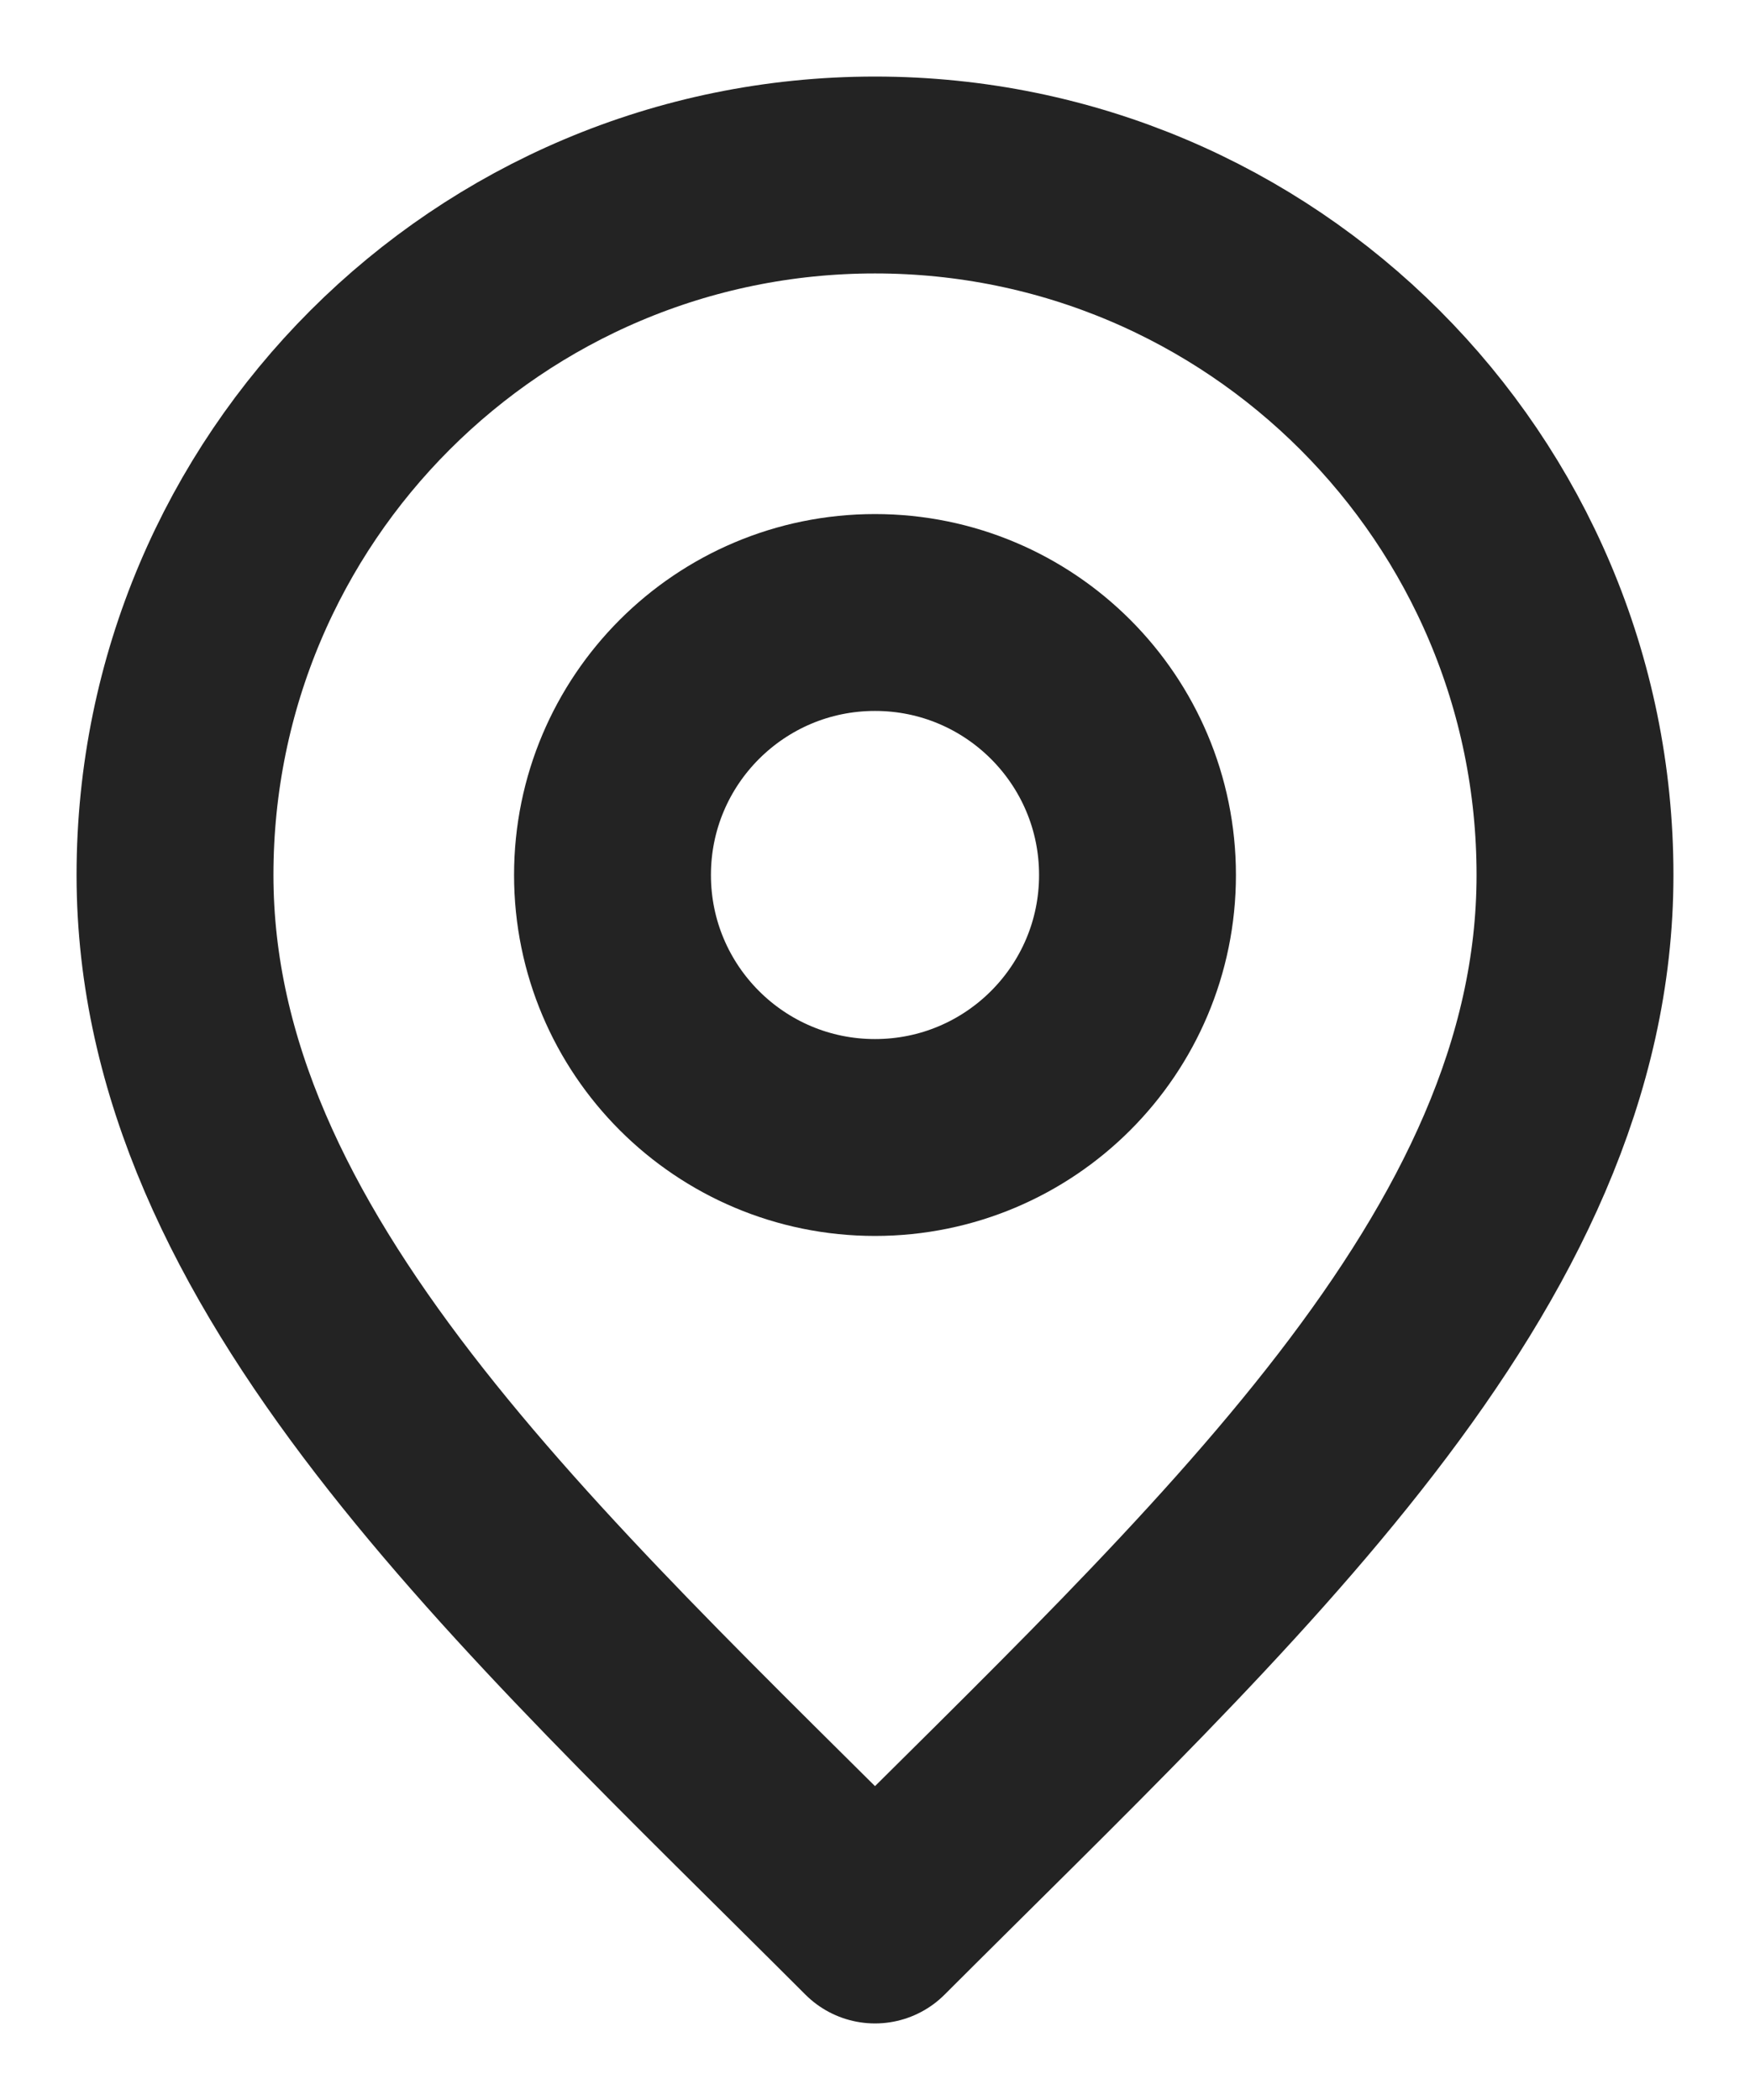
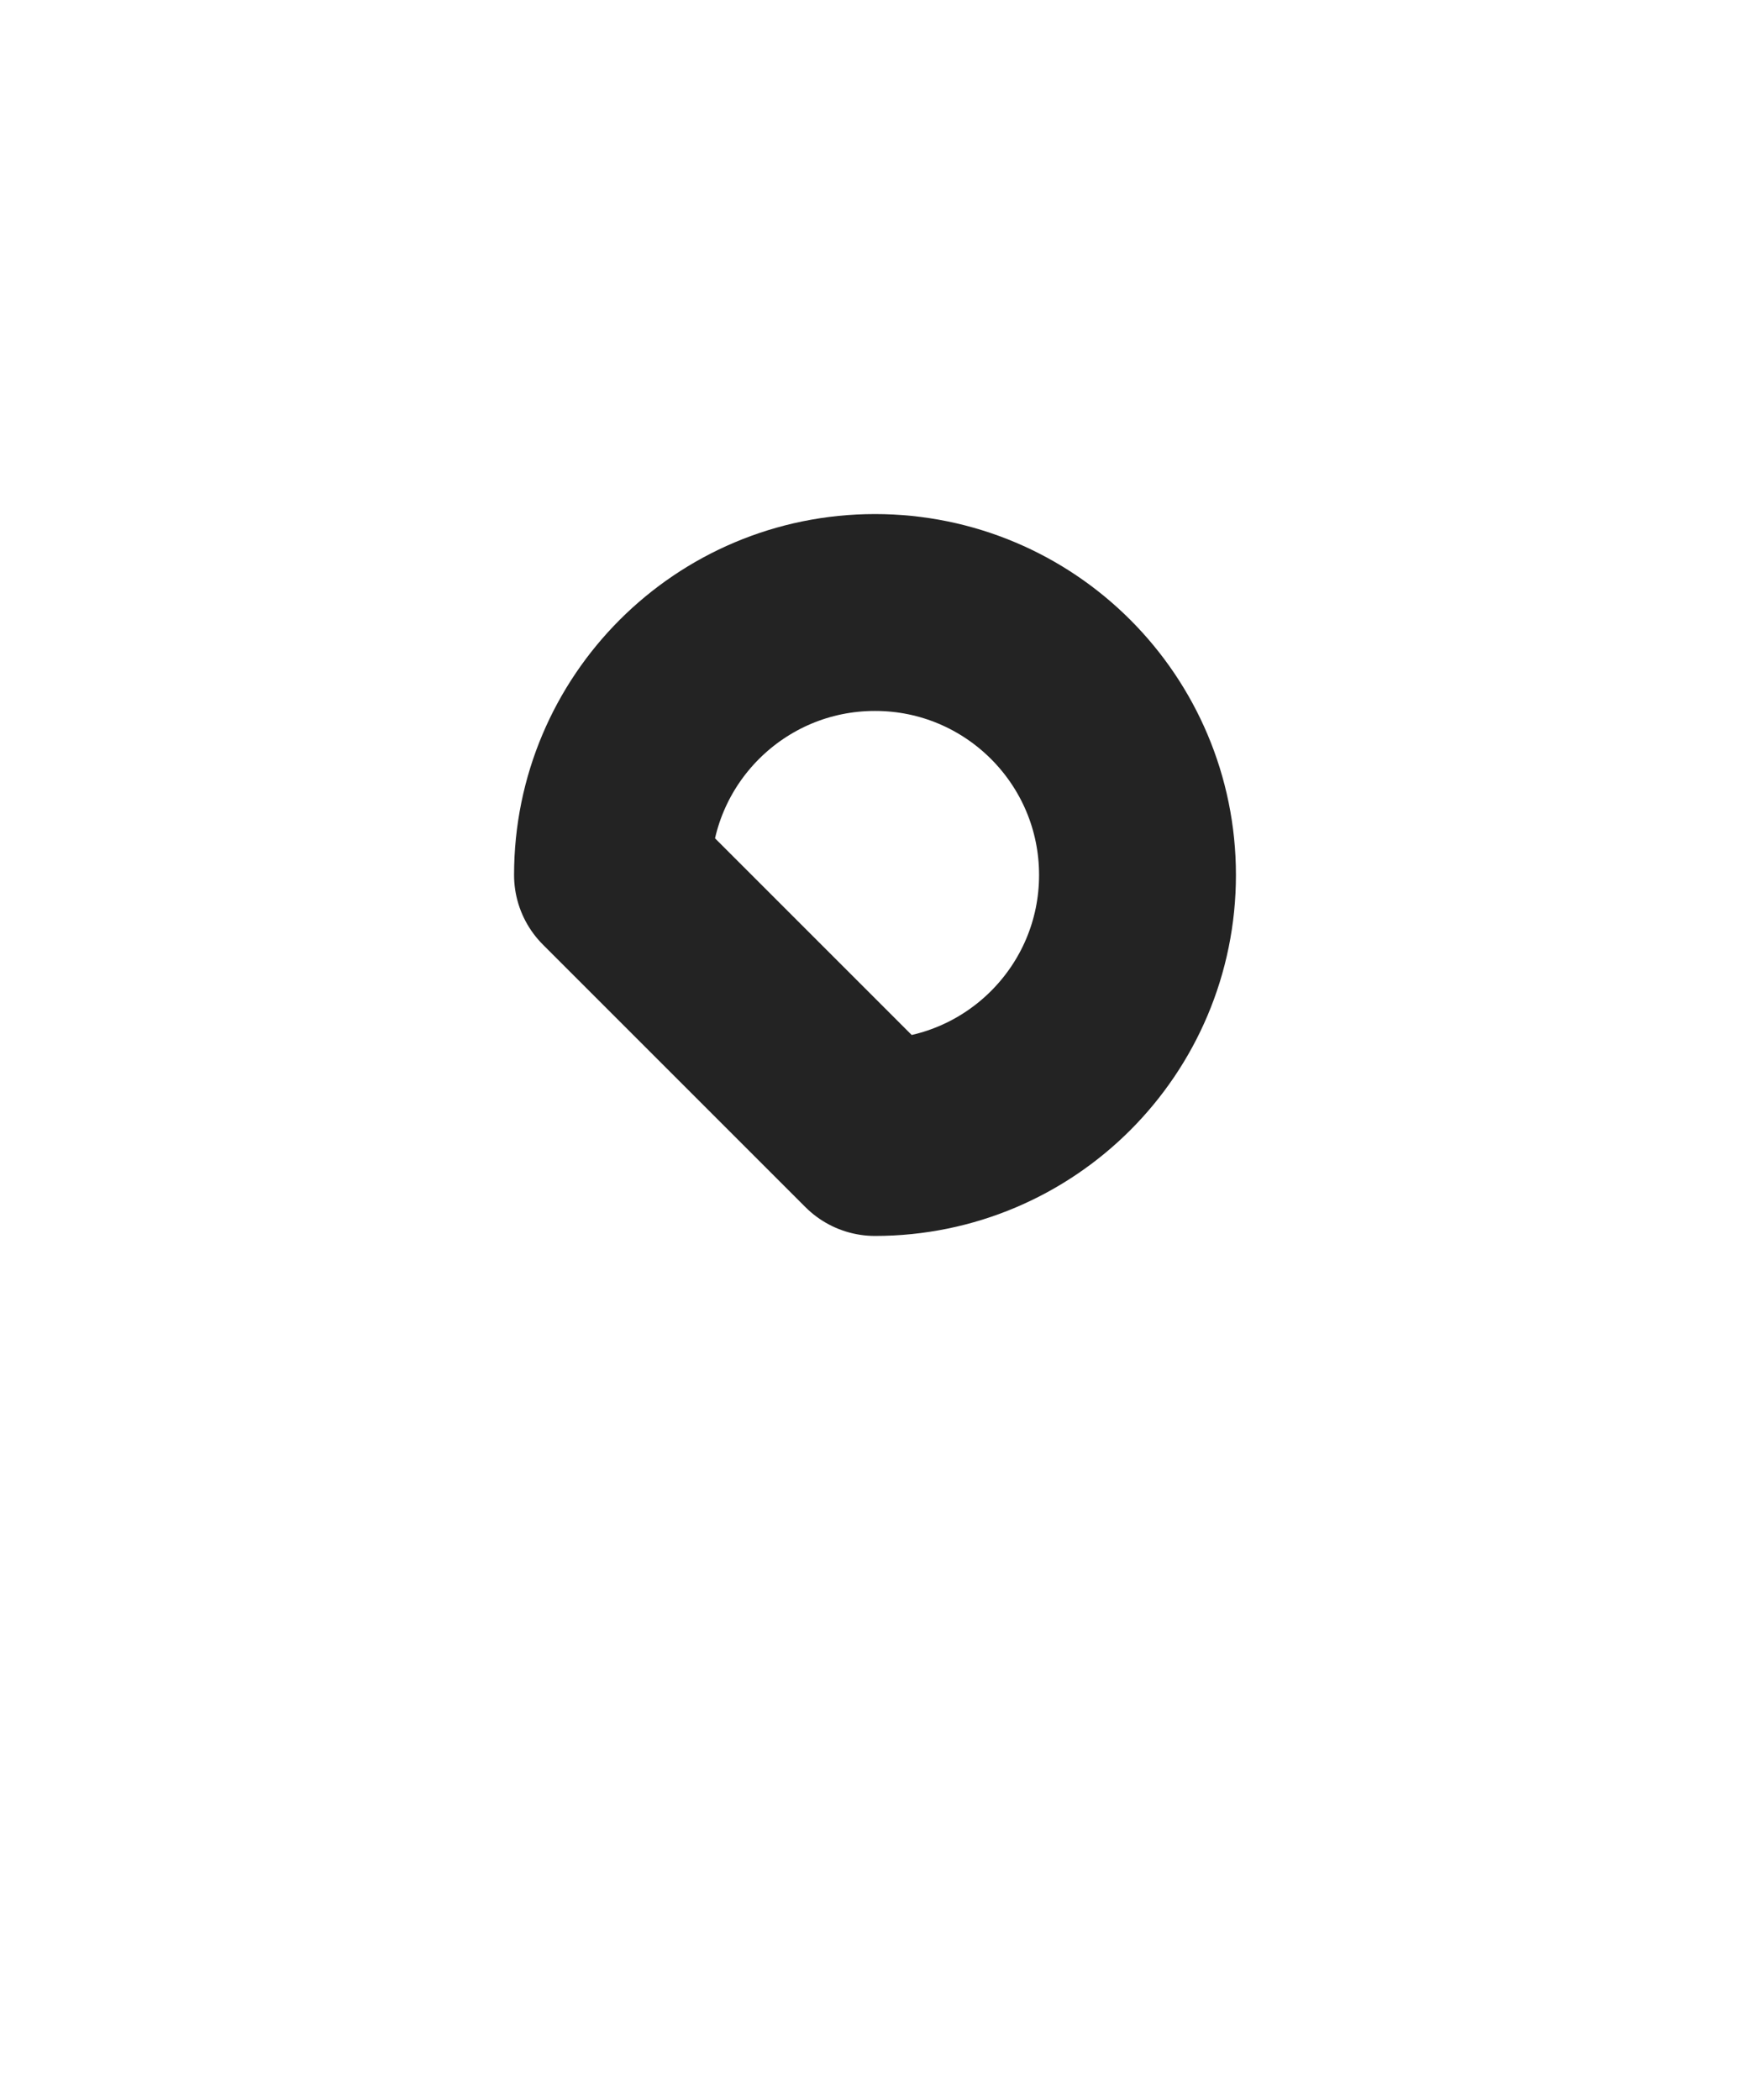
<svg xmlns="http://www.w3.org/2000/svg" width="20" height="24" viewBox="0 0 20 24" fill="none">
-   <path d="M10 13C11.657 13 13 11.657 13 10C13 8.343 11.657 7 10 7C8.343 7 7 8.343 7 10C7 11.657 8.343 13 10 13Z" stroke="#232323" stroke-width="2.25" stroke-linecap="round" stroke-linejoin="round" />
-   <path d="M10 22C14 18 18 14.418 18 10C18 5.582 14.418 2 10 2C5.582 2 2 5.582 2 10C2 14.418 6 18 10 22Z" stroke="#232323" stroke-width="2.25" stroke-linecap="round" stroke-linejoin="round" />
+   <path d="M10 13C11.657 13 13 11.657 13 10C13 8.343 11.657 7 10 7C8.343 7 7 8.343 7 10Z" stroke="#232323" stroke-width="2.25" stroke-linecap="round" stroke-linejoin="round" />
</svg>